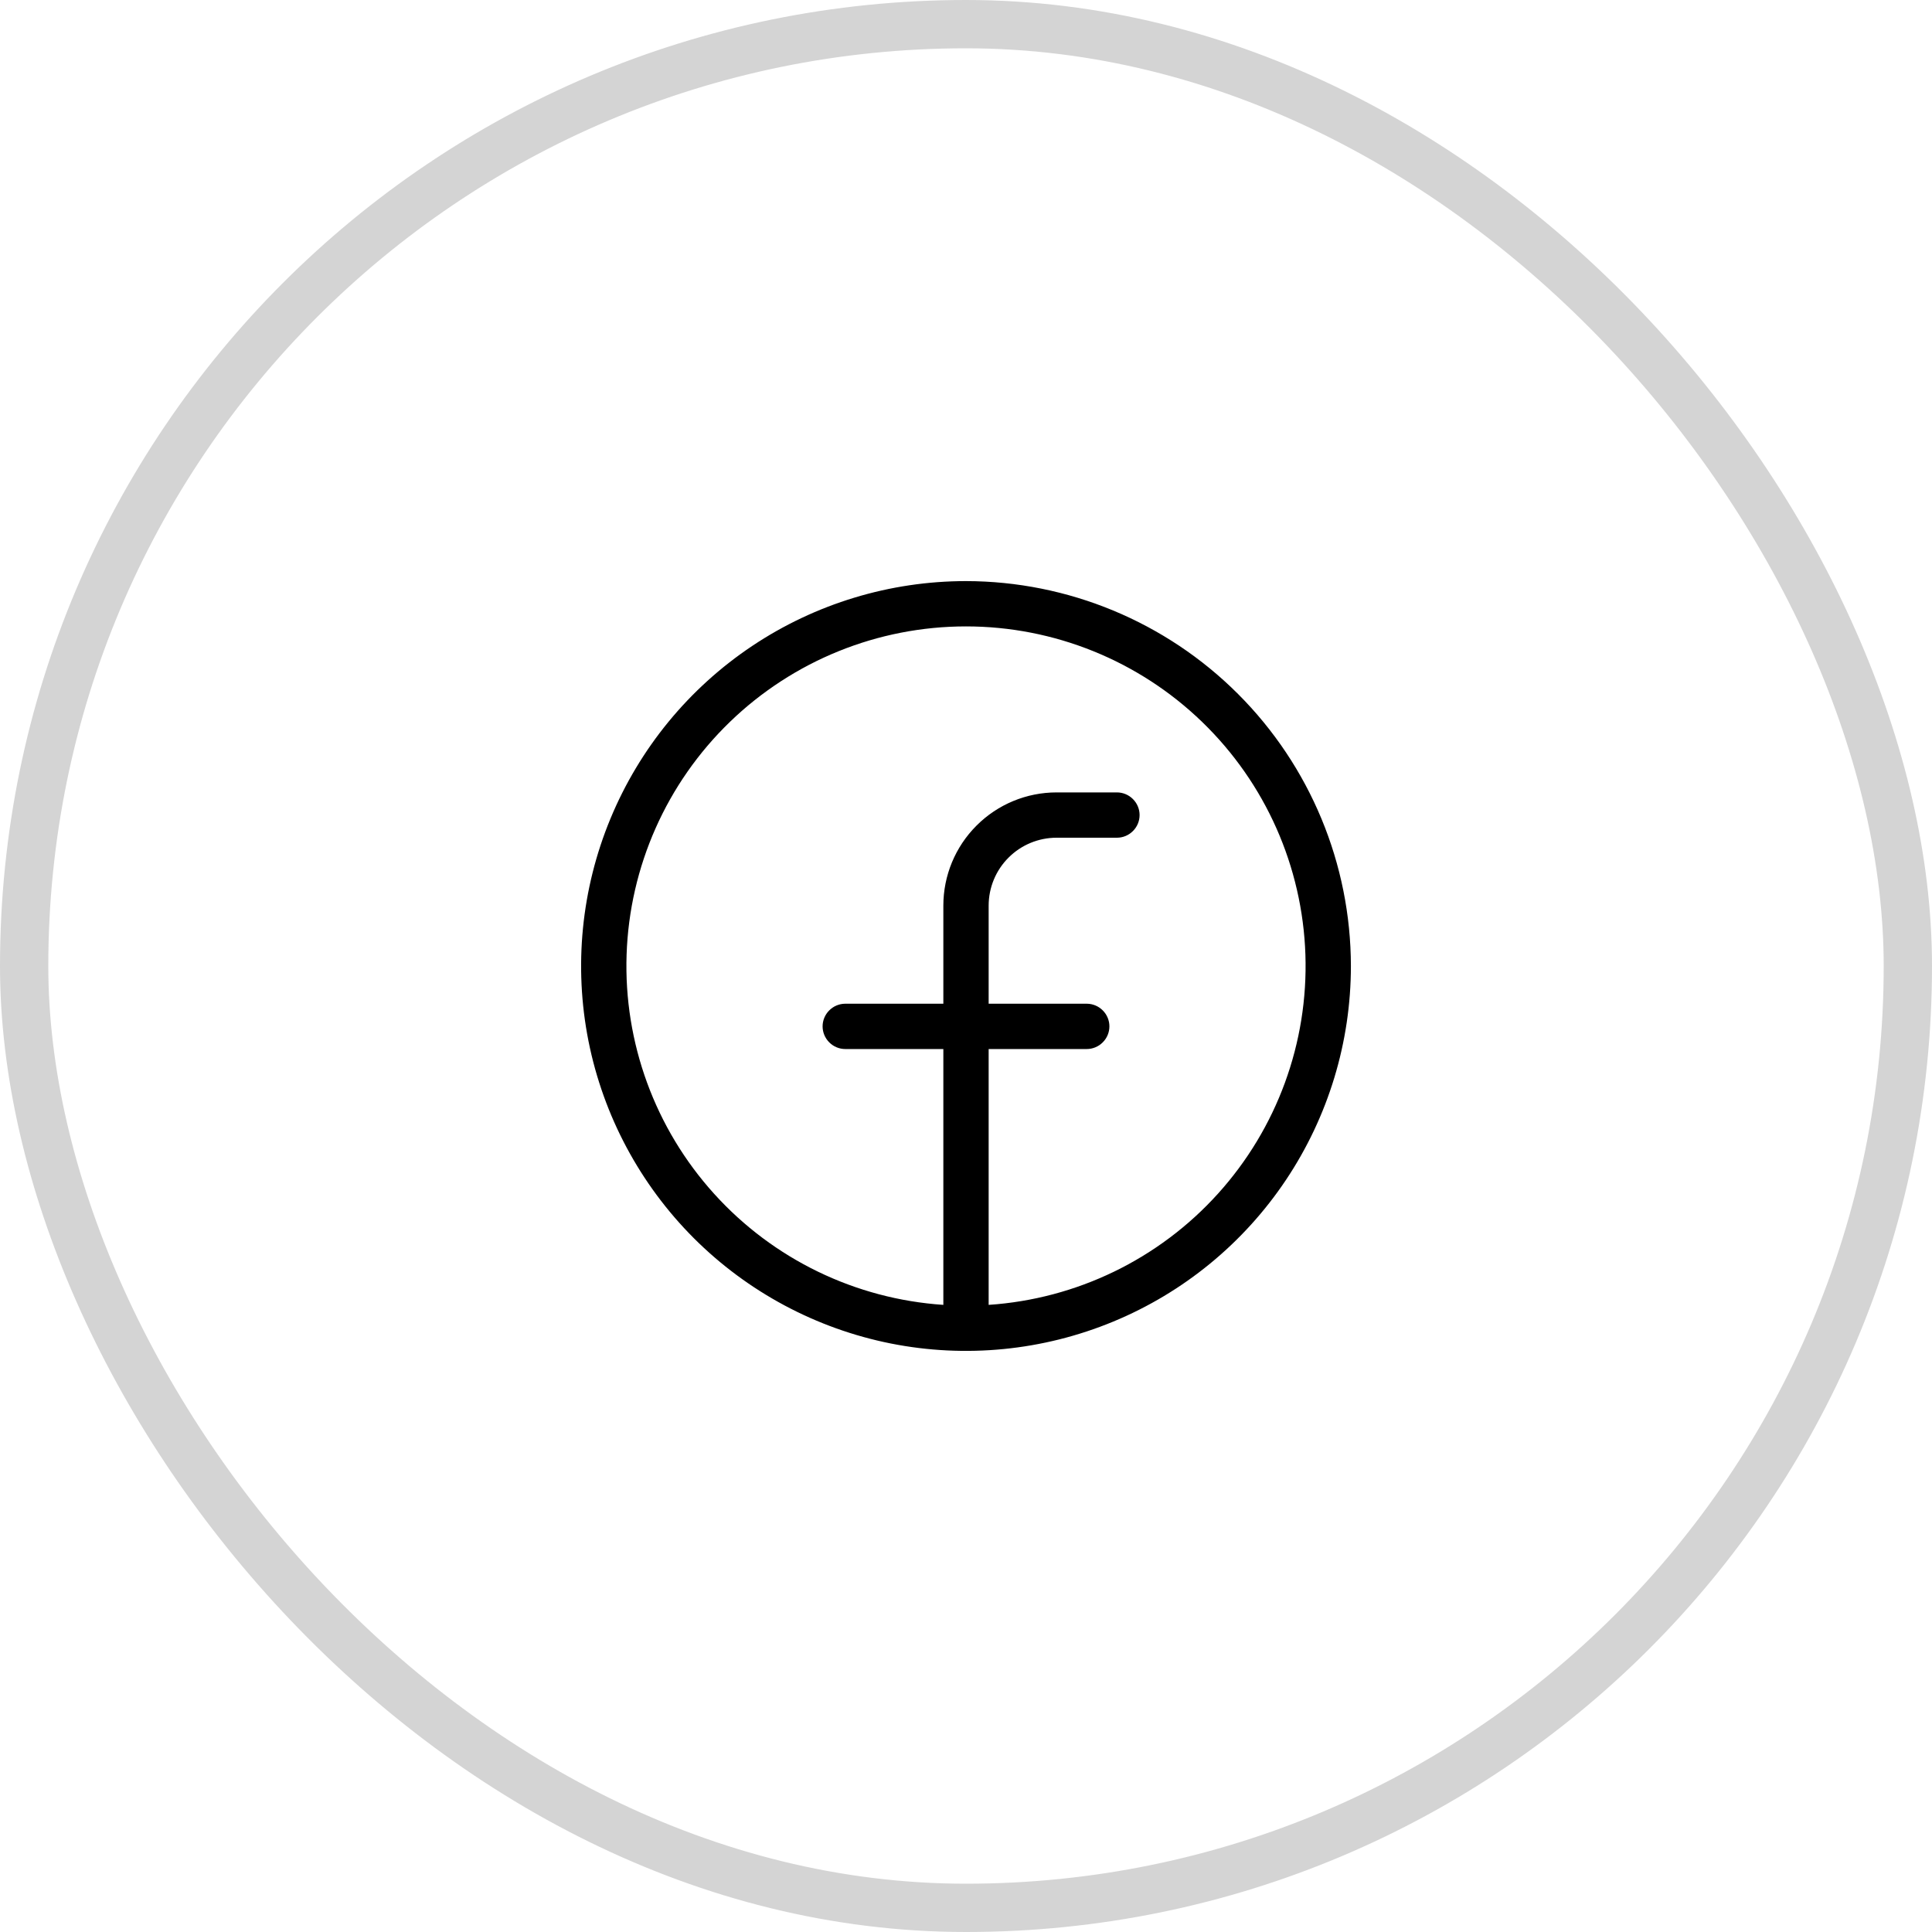
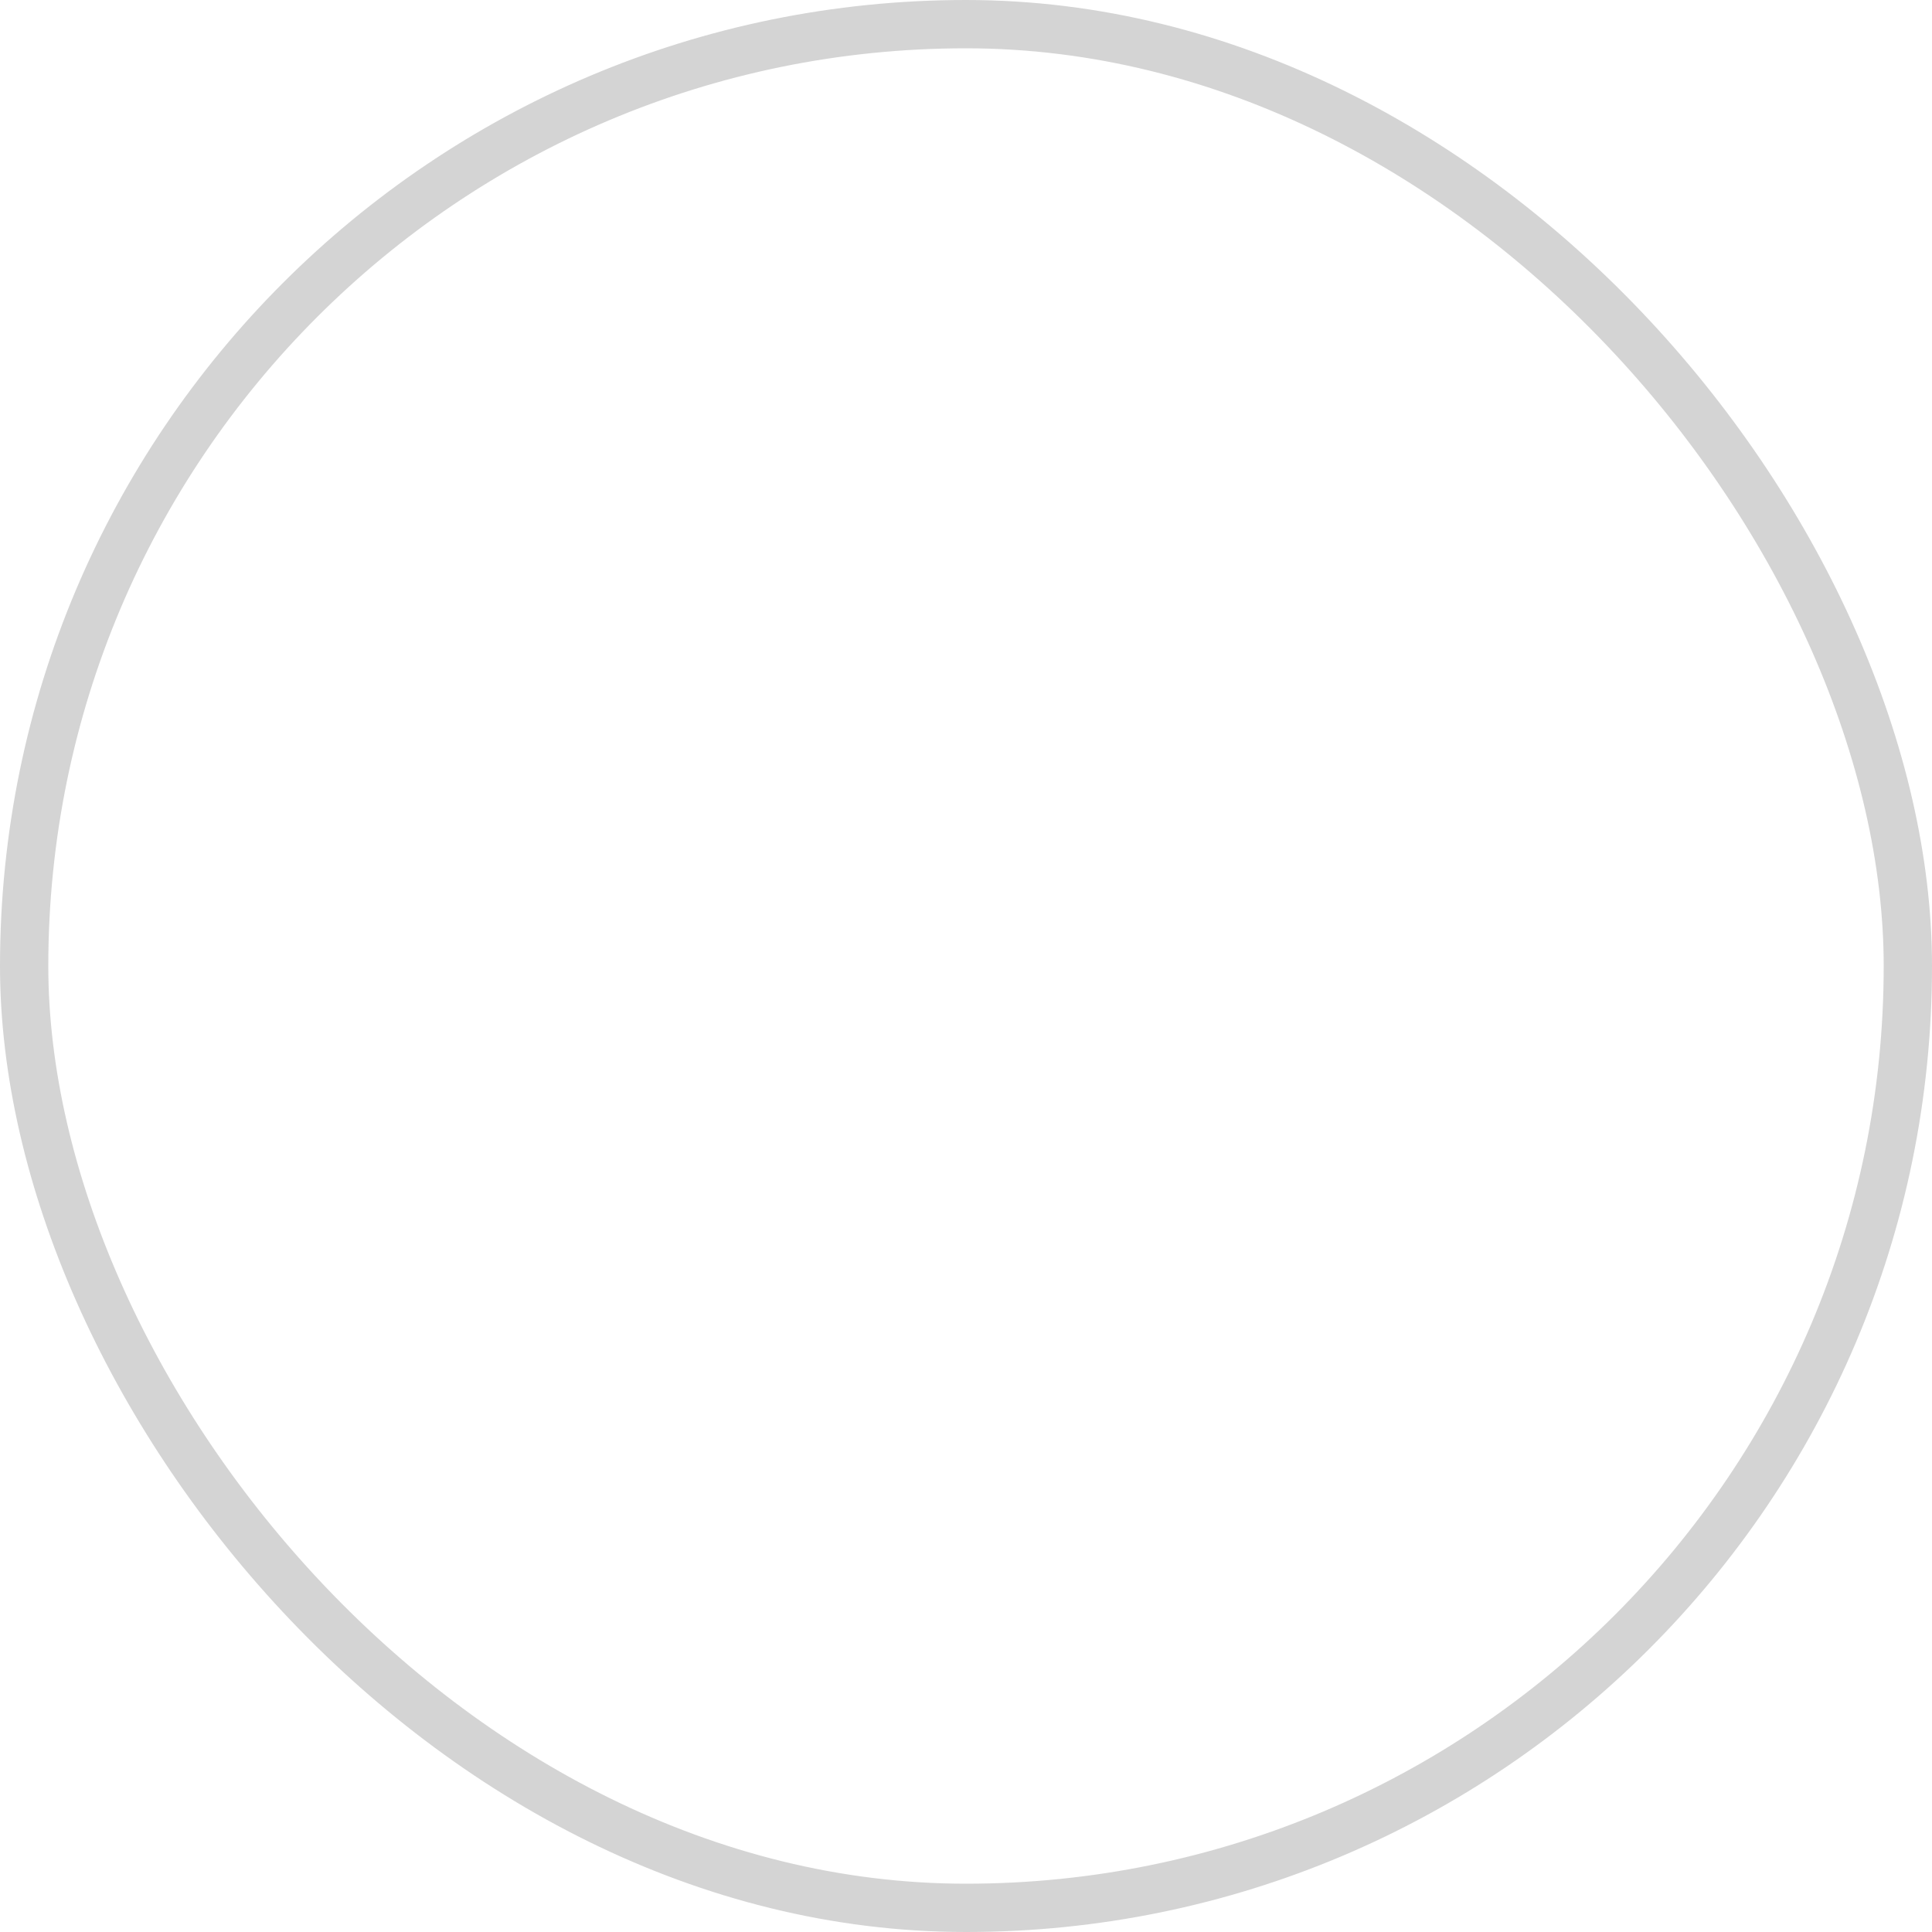
<svg xmlns="http://www.w3.org/2000/svg" width="40" height="40" viewBox="0 0 40 40" fill="none">
  <rect x="0.5" y="0.5" width="39" height="39" rx="19.5" stroke="#D4D4D4" />
-   <path d="M20 12.031C18.424 12.031 16.883 12.499 15.573 13.374C14.262 14.25 13.241 15.494 12.638 16.951C12.035 18.407 11.877 20.009 12.184 21.555C12.492 23.1 13.251 24.52 14.365 25.635C15.48 26.749 16.9 27.508 18.445 27.816C19.991 28.123 21.593 27.965 23.049 27.362C24.506 26.759 25.75 25.738 26.626 24.427C27.501 23.117 27.969 21.576 27.969 20C27.966 17.887 27.126 15.862 25.632 14.368C24.138 12.874 22.113 12.034 20 12.031ZM20.469 27.016V21.719H22.5C22.624 21.719 22.744 21.669 22.831 21.581C22.919 21.494 22.969 21.374 22.969 21.25C22.969 21.126 22.919 21.006 22.831 20.919C22.744 20.831 22.624 20.781 22.5 20.781H20.469V18.75C20.469 18.377 20.617 18.019 20.881 17.756C21.144 17.492 21.502 17.344 21.875 17.344H23.125C23.249 17.344 23.369 17.294 23.456 17.206C23.544 17.119 23.594 16.999 23.594 16.875C23.594 16.751 23.544 16.631 23.456 16.544C23.369 16.456 23.249 16.406 23.125 16.406H21.875C21.253 16.406 20.657 16.653 20.218 17.093C19.778 17.532 19.531 18.128 19.531 18.75V20.781H17.5C17.376 20.781 17.256 20.831 17.169 20.919C17.081 21.006 17.031 21.126 17.031 21.25C17.031 21.374 17.081 21.494 17.169 21.581C17.256 21.669 17.376 21.719 17.5 21.719H19.531V27.016C17.711 26.894 16.009 26.07 14.786 24.717C13.562 23.364 12.912 21.589 12.973 19.765C13.034 17.942 13.8 16.214 15.112 14.946C16.423 13.678 18.176 12.969 20 12.969C21.824 12.969 23.577 13.678 24.888 14.946C26.2 16.214 26.966 17.942 27.027 19.765C27.088 21.589 26.438 23.364 25.214 24.717C23.991 26.07 22.289 26.894 20.469 27.016Z" fill="black" />
</svg>